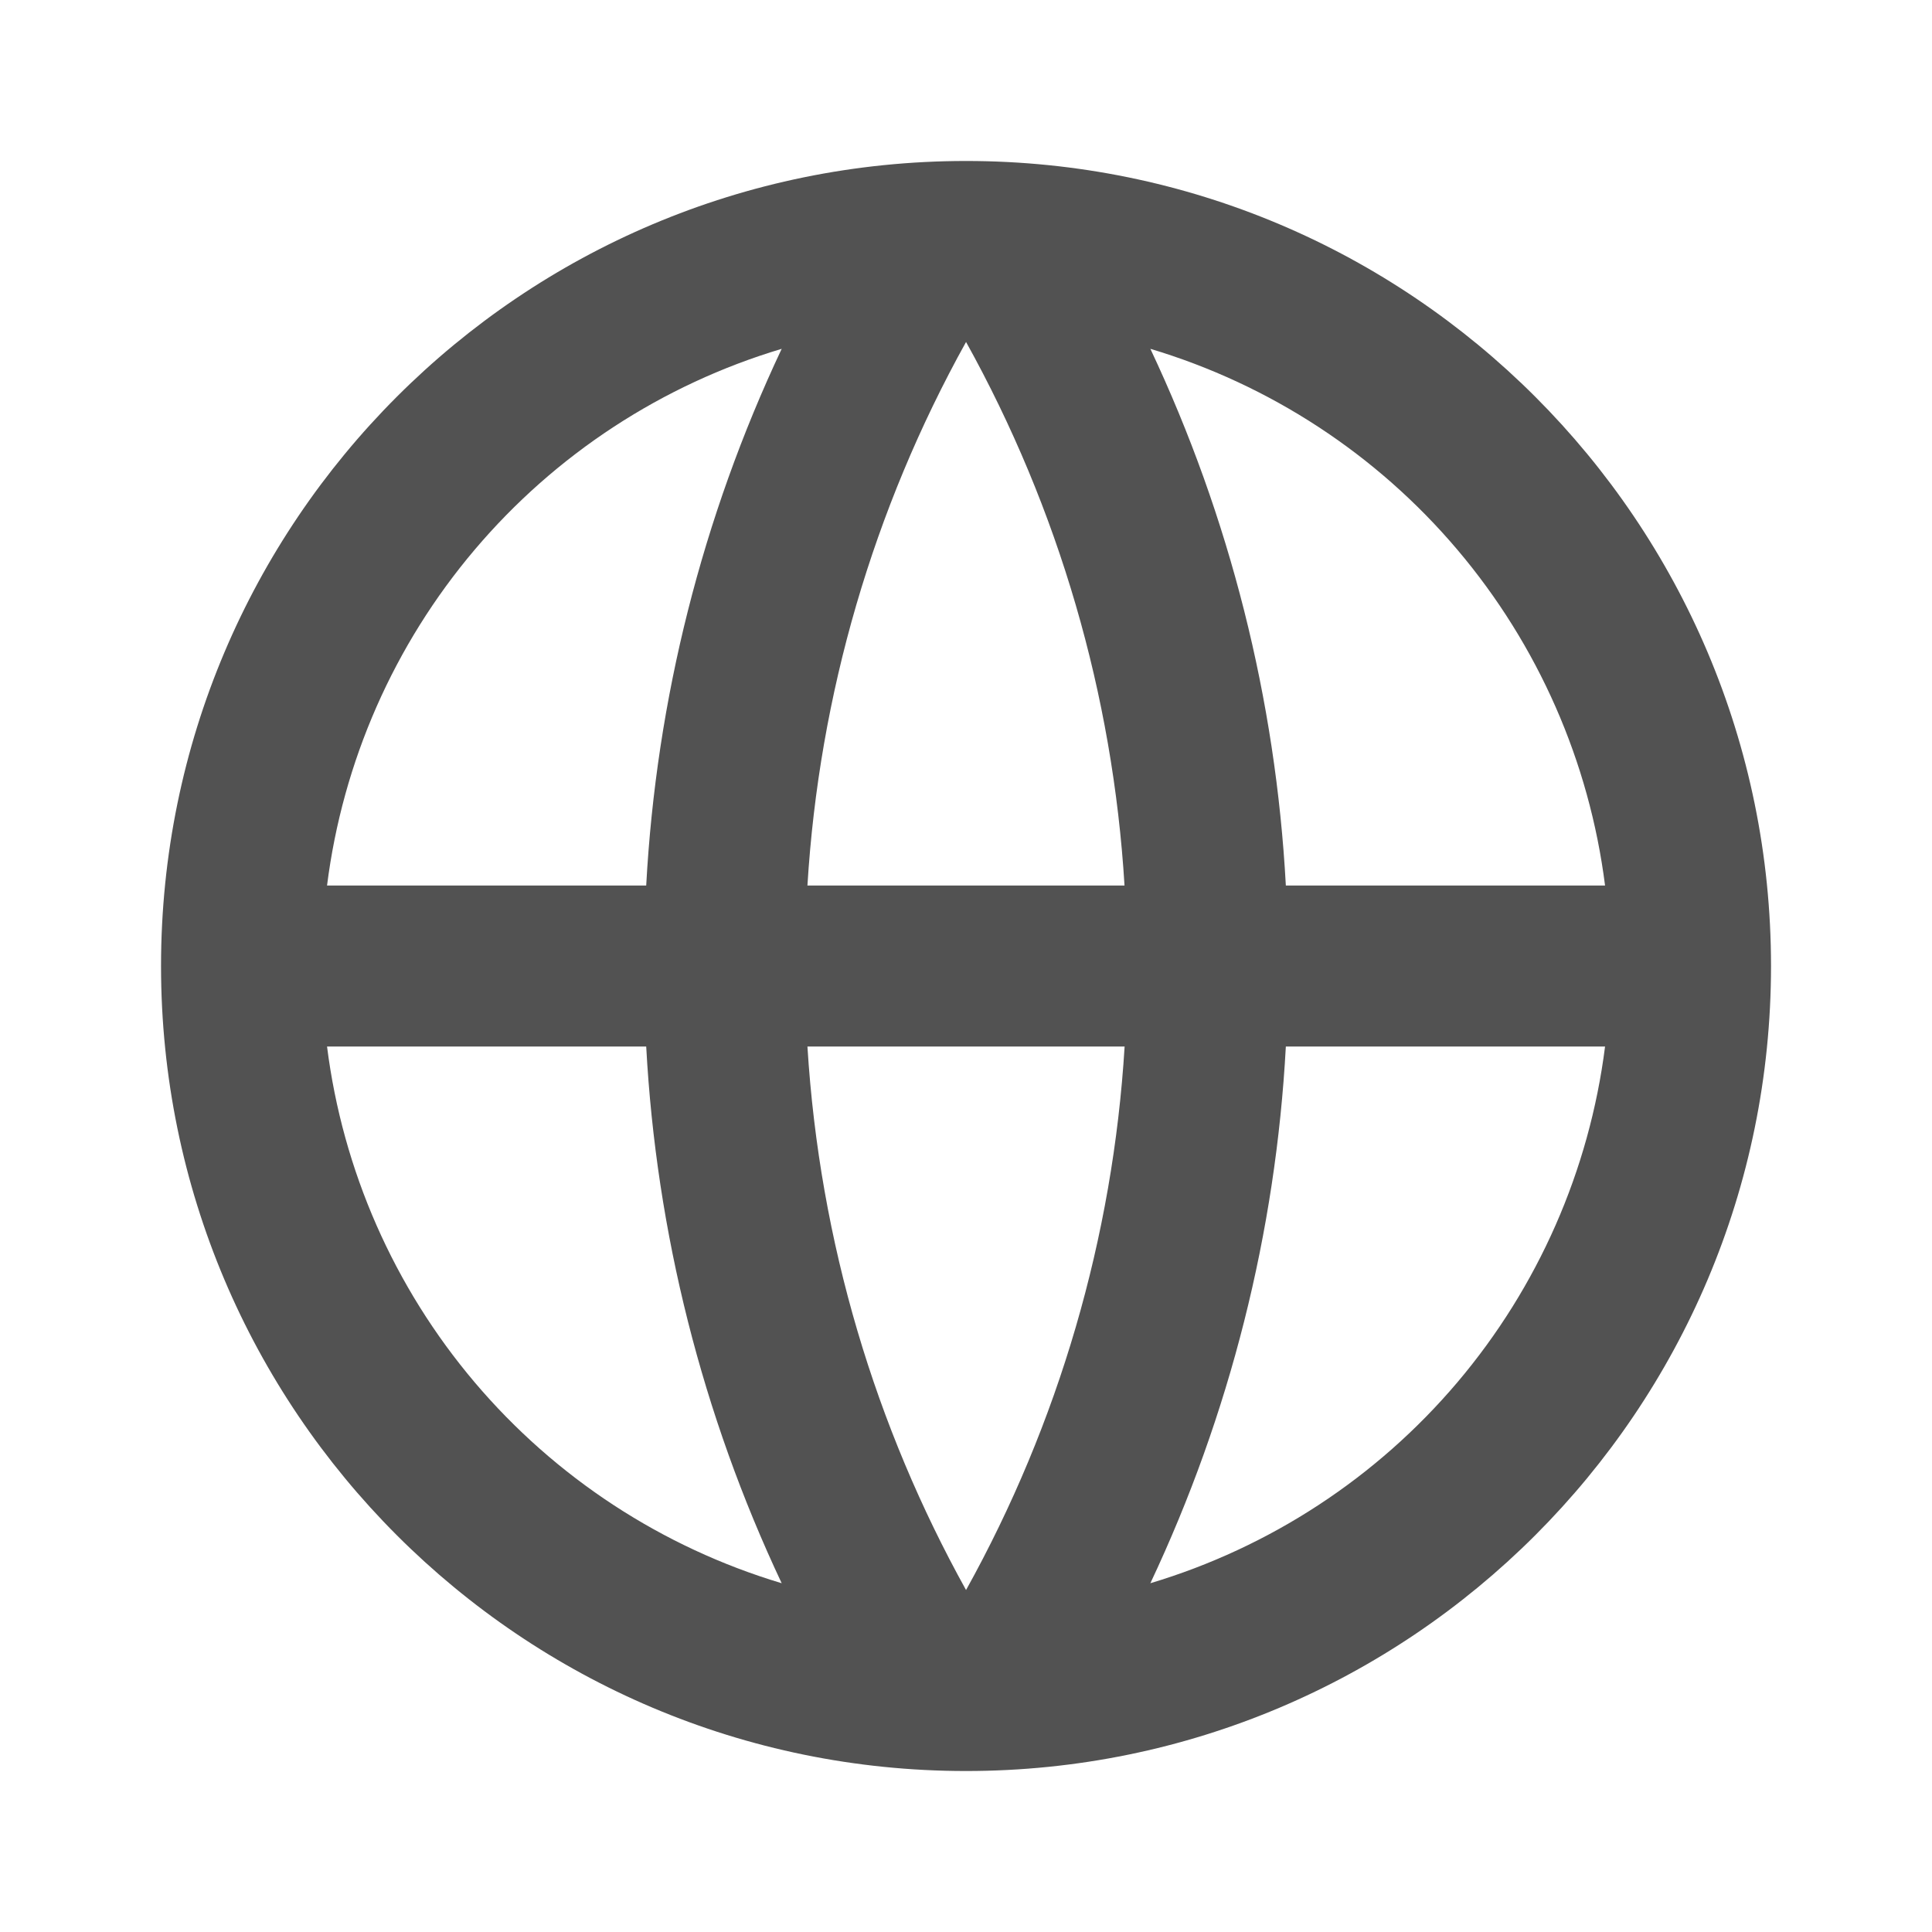
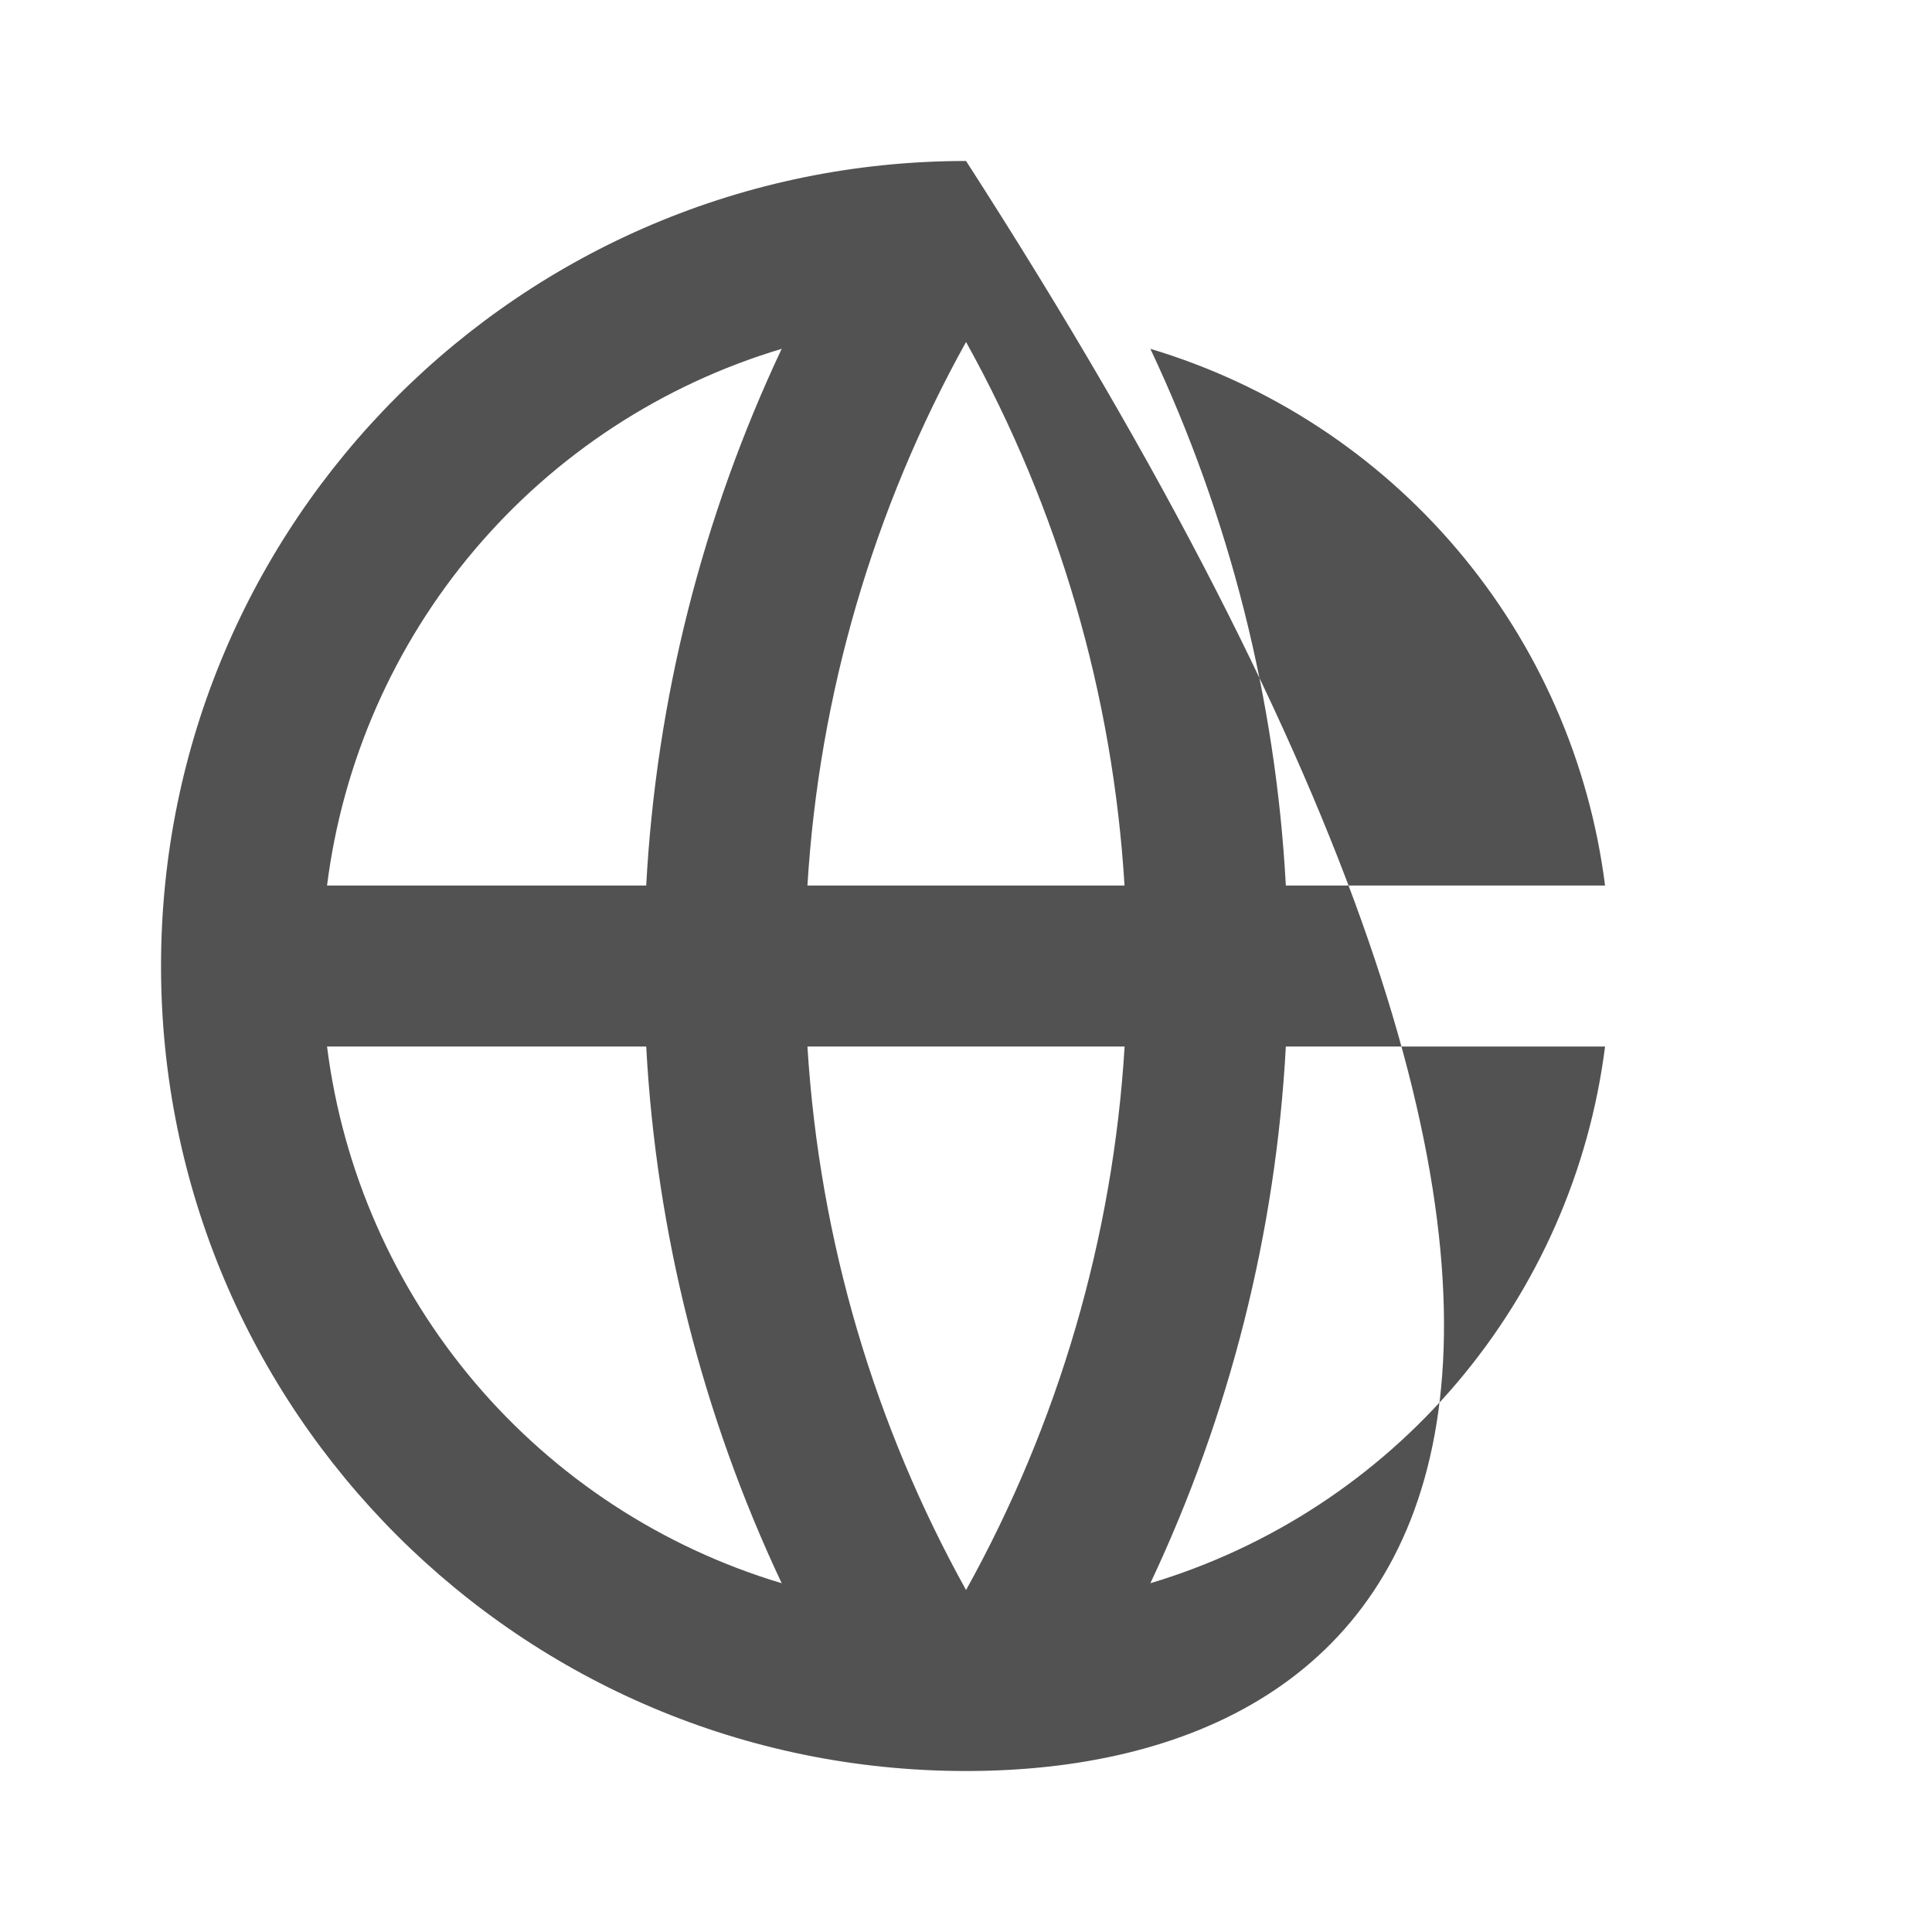
<svg xmlns="http://www.w3.org/2000/svg" width="40" height="40" viewBox="0 0 40 40" fill="none">
-   <path d="M20.001 36.667C10.796 36.667 3.334 29.205 3.334 20C3.334 10.795 10.796 3.333 20.001 3.333C29.206 3.333 36.667 10.795 36.667 20C36.667 29.205 29.206 36.667 20.001 36.667ZM16.184 32.779C14.54 29.291 13.587 25.517 13.379 21.667H6.771C7.095 24.232 8.157 26.647 9.828 28.62C11.499 30.592 13.707 32.037 16.184 32.779ZM16.717 21.667C16.969 25.732 18.131 29.55 20.001 32.92C21.921 29.461 23.043 25.616 23.284 21.667H16.717ZM33.231 21.667H26.622C26.414 25.517 25.462 29.291 23.817 32.779C26.294 32.037 28.502 30.592 30.173 28.62C31.844 26.647 32.906 24.232 33.231 21.667ZM6.771 18.334H13.379C13.587 14.483 14.54 10.71 16.184 7.222C13.707 7.963 11.499 9.408 9.828 11.381C8.157 13.353 7.095 15.769 6.771 18.334ZM16.719 18.334H23.282C23.042 14.384 21.921 10.539 20.001 7.08C18.08 10.539 16.958 14.384 16.717 18.334H16.719ZM23.817 7.222C25.462 10.71 26.414 14.483 26.622 18.334H33.231C32.906 15.769 31.844 13.353 30.173 11.381C28.502 9.408 26.294 7.963 23.817 7.222Z" fill="#525252" />
+   <path d="M20.001 36.667C10.796 36.667 3.334 29.205 3.334 20C3.334 10.795 10.796 3.333 20.001 3.333C36.667 29.205 29.206 36.667 20.001 36.667ZM16.184 32.779C14.54 29.291 13.587 25.517 13.379 21.667H6.771C7.095 24.232 8.157 26.647 9.828 28.62C11.499 30.592 13.707 32.037 16.184 32.779ZM16.717 21.667C16.969 25.732 18.131 29.55 20.001 32.92C21.921 29.461 23.043 25.616 23.284 21.667H16.717ZM33.231 21.667H26.622C26.414 25.517 25.462 29.291 23.817 32.779C26.294 32.037 28.502 30.592 30.173 28.62C31.844 26.647 32.906 24.232 33.231 21.667ZM6.771 18.334H13.379C13.587 14.483 14.54 10.71 16.184 7.222C13.707 7.963 11.499 9.408 9.828 11.381C8.157 13.353 7.095 15.769 6.771 18.334ZM16.719 18.334H23.282C23.042 14.384 21.921 10.539 20.001 7.08C18.08 10.539 16.958 14.384 16.717 18.334H16.719ZM23.817 7.222C25.462 10.71 26.414 14.483 26.622 18.334H33.231C32.906 15.769 31.844 13.353 30.173 11.381C28.502 9.408 26.294 7.963 23.817 7.222Z" fill="#525252" />
</svg>